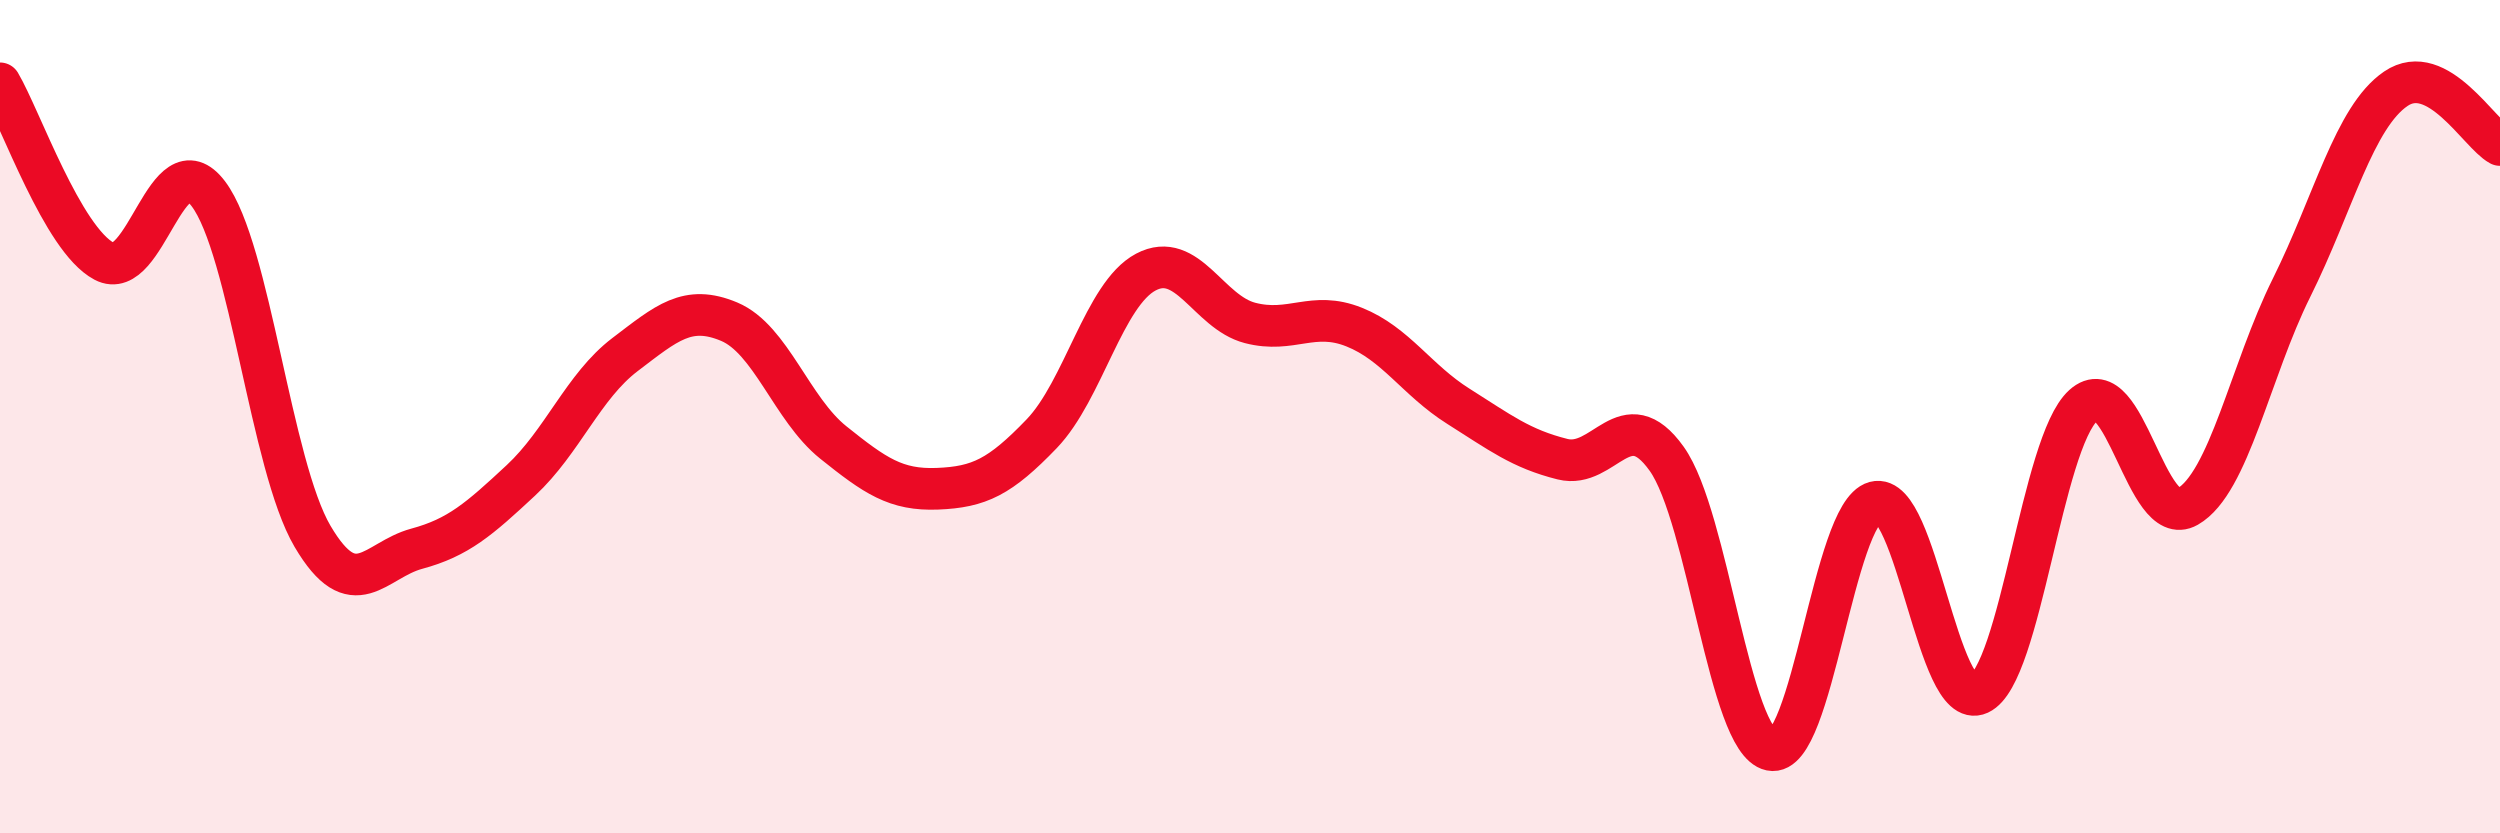
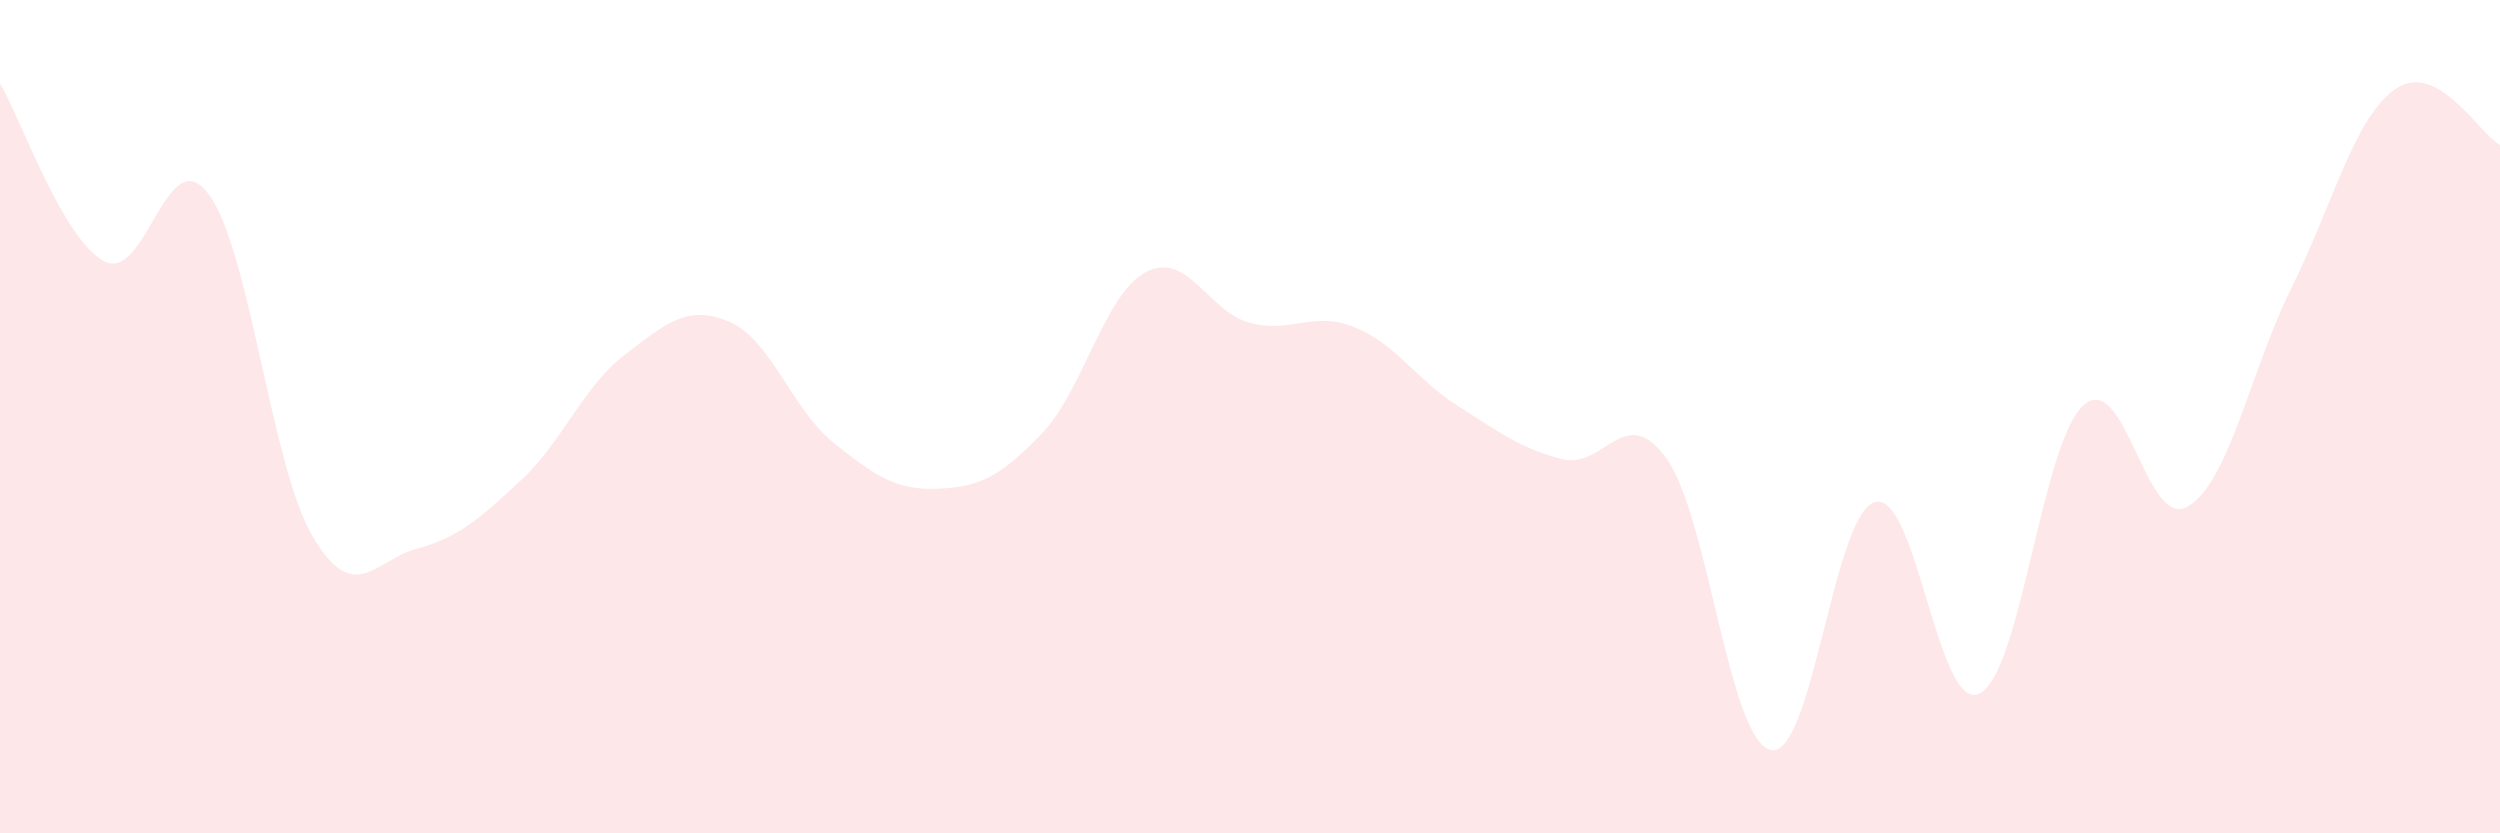
<svg xmlns="http://www.w3.org/2000/svg" width="60" height="20" viewBox="0 0 60 20">
  <path d="M 0,2 C 0.5,2.85 1.5,5.74 2.5,6.27 C 3.5,6.8 4,3.33 5,4.65 C 6,5.97 6.5,11.17 7.5,12.87 C 8.5,14.57 9,13.44 10,13.17 C 11,12.9 11.5,12.46 12.5,11.53 C 13.5,10.6 14,9.27 15,8.51 C 16,7.75 16.5,7.3 17.5,7.72 C 18.5,8.14 19,9.82 20,10.62 C 21,11.42 21.5,11.77 22.5,11.73 C 23.5,11.69 24,11.45 25,10.41 C 26,9.37 26.5,7.06 27.5,6.53 C 28.5,6 29,7.49 30,7.75 C 31,8.01 31.5,7.45 32.5,7.85 C 33.5,8.25 34,9.12 35,9.75 C 36,10.38 36.5,10.77 37.5,11.02 C 38.5,11.27 39,9.61 40,11.01 C 41,12.41 41.5,17.79 42.5,18 C 43.5,18.21 44,12.32 45,12.05 C 46,11.78 46.5,17.11 47.5,16.65 C 48.5,16.19 49,10.63 50,9.73 C 51,8.83 51.5,12.73 52.5,12.16 C 53.5,11.59 54,8.91 55,6.9 C 56,4.89 56.5,2.81 57.5,2.13 C 58.5,1.45 59.5,3.21 60,3.48L60 20L0 20Z" fill="#EB0A25" opacity="0.1" stroke-linecap="round" stroke-linejoin="round" />
-   <path d="M 0,2 C 0.5,2.85 1.5,5.74 2.5,6.27 C 3.5,6.8 4,3.33 5,4.65 C 6,5.97 6.5,11.17 7.5,12.87 C 8.5,14.57 9,13.44 10,13.17 C 11,12.9 11.5,12.46 12.5,11.53 C 13.5,10.6 14,9.27 15,8.51 C 16,7.75 16.5,7.3 17.5,7.72 C 18.5,8.14 19,9.82 20,10.62 C 21,11.42 21.5,11.77 22.5,11.73 C 23.5,11.69 24,11.45 25,10.41 C 26,9.37 26.5,7.06 27.5,6.53 C 28.5,6 29,7.49 30,7.75 C 31,8.01 31.5,7.45 32.5,7.85 C 33.5,8.25 34,9.12 35,9.75 C 36,10.38 36.5,10.77 37.5,11.02 C 38.5,11.27 39,9.61 40,11.01 C 41,12.41 41.5,17.79 42.5,18 C 43.5,18.21 44,12.32 45,12.05 C 46,11.78 46.5,17.11 47.5,16.65 C 48.5,16.19 49,10.63 50,9.73 C 51,8.83 51.5,12.73 52.5,12.16 C 53.5,11.59 54,8.91 55,6.9 C 56,4.89 56.5,2.81 57.5,2.13 C 58.5,1.45 59.5,3.21 60,3.48" stroke="#EB0A25" stroke-width="1" fill="none" stroke-linecap="round" stroke-linejoin="round" />
</svg>